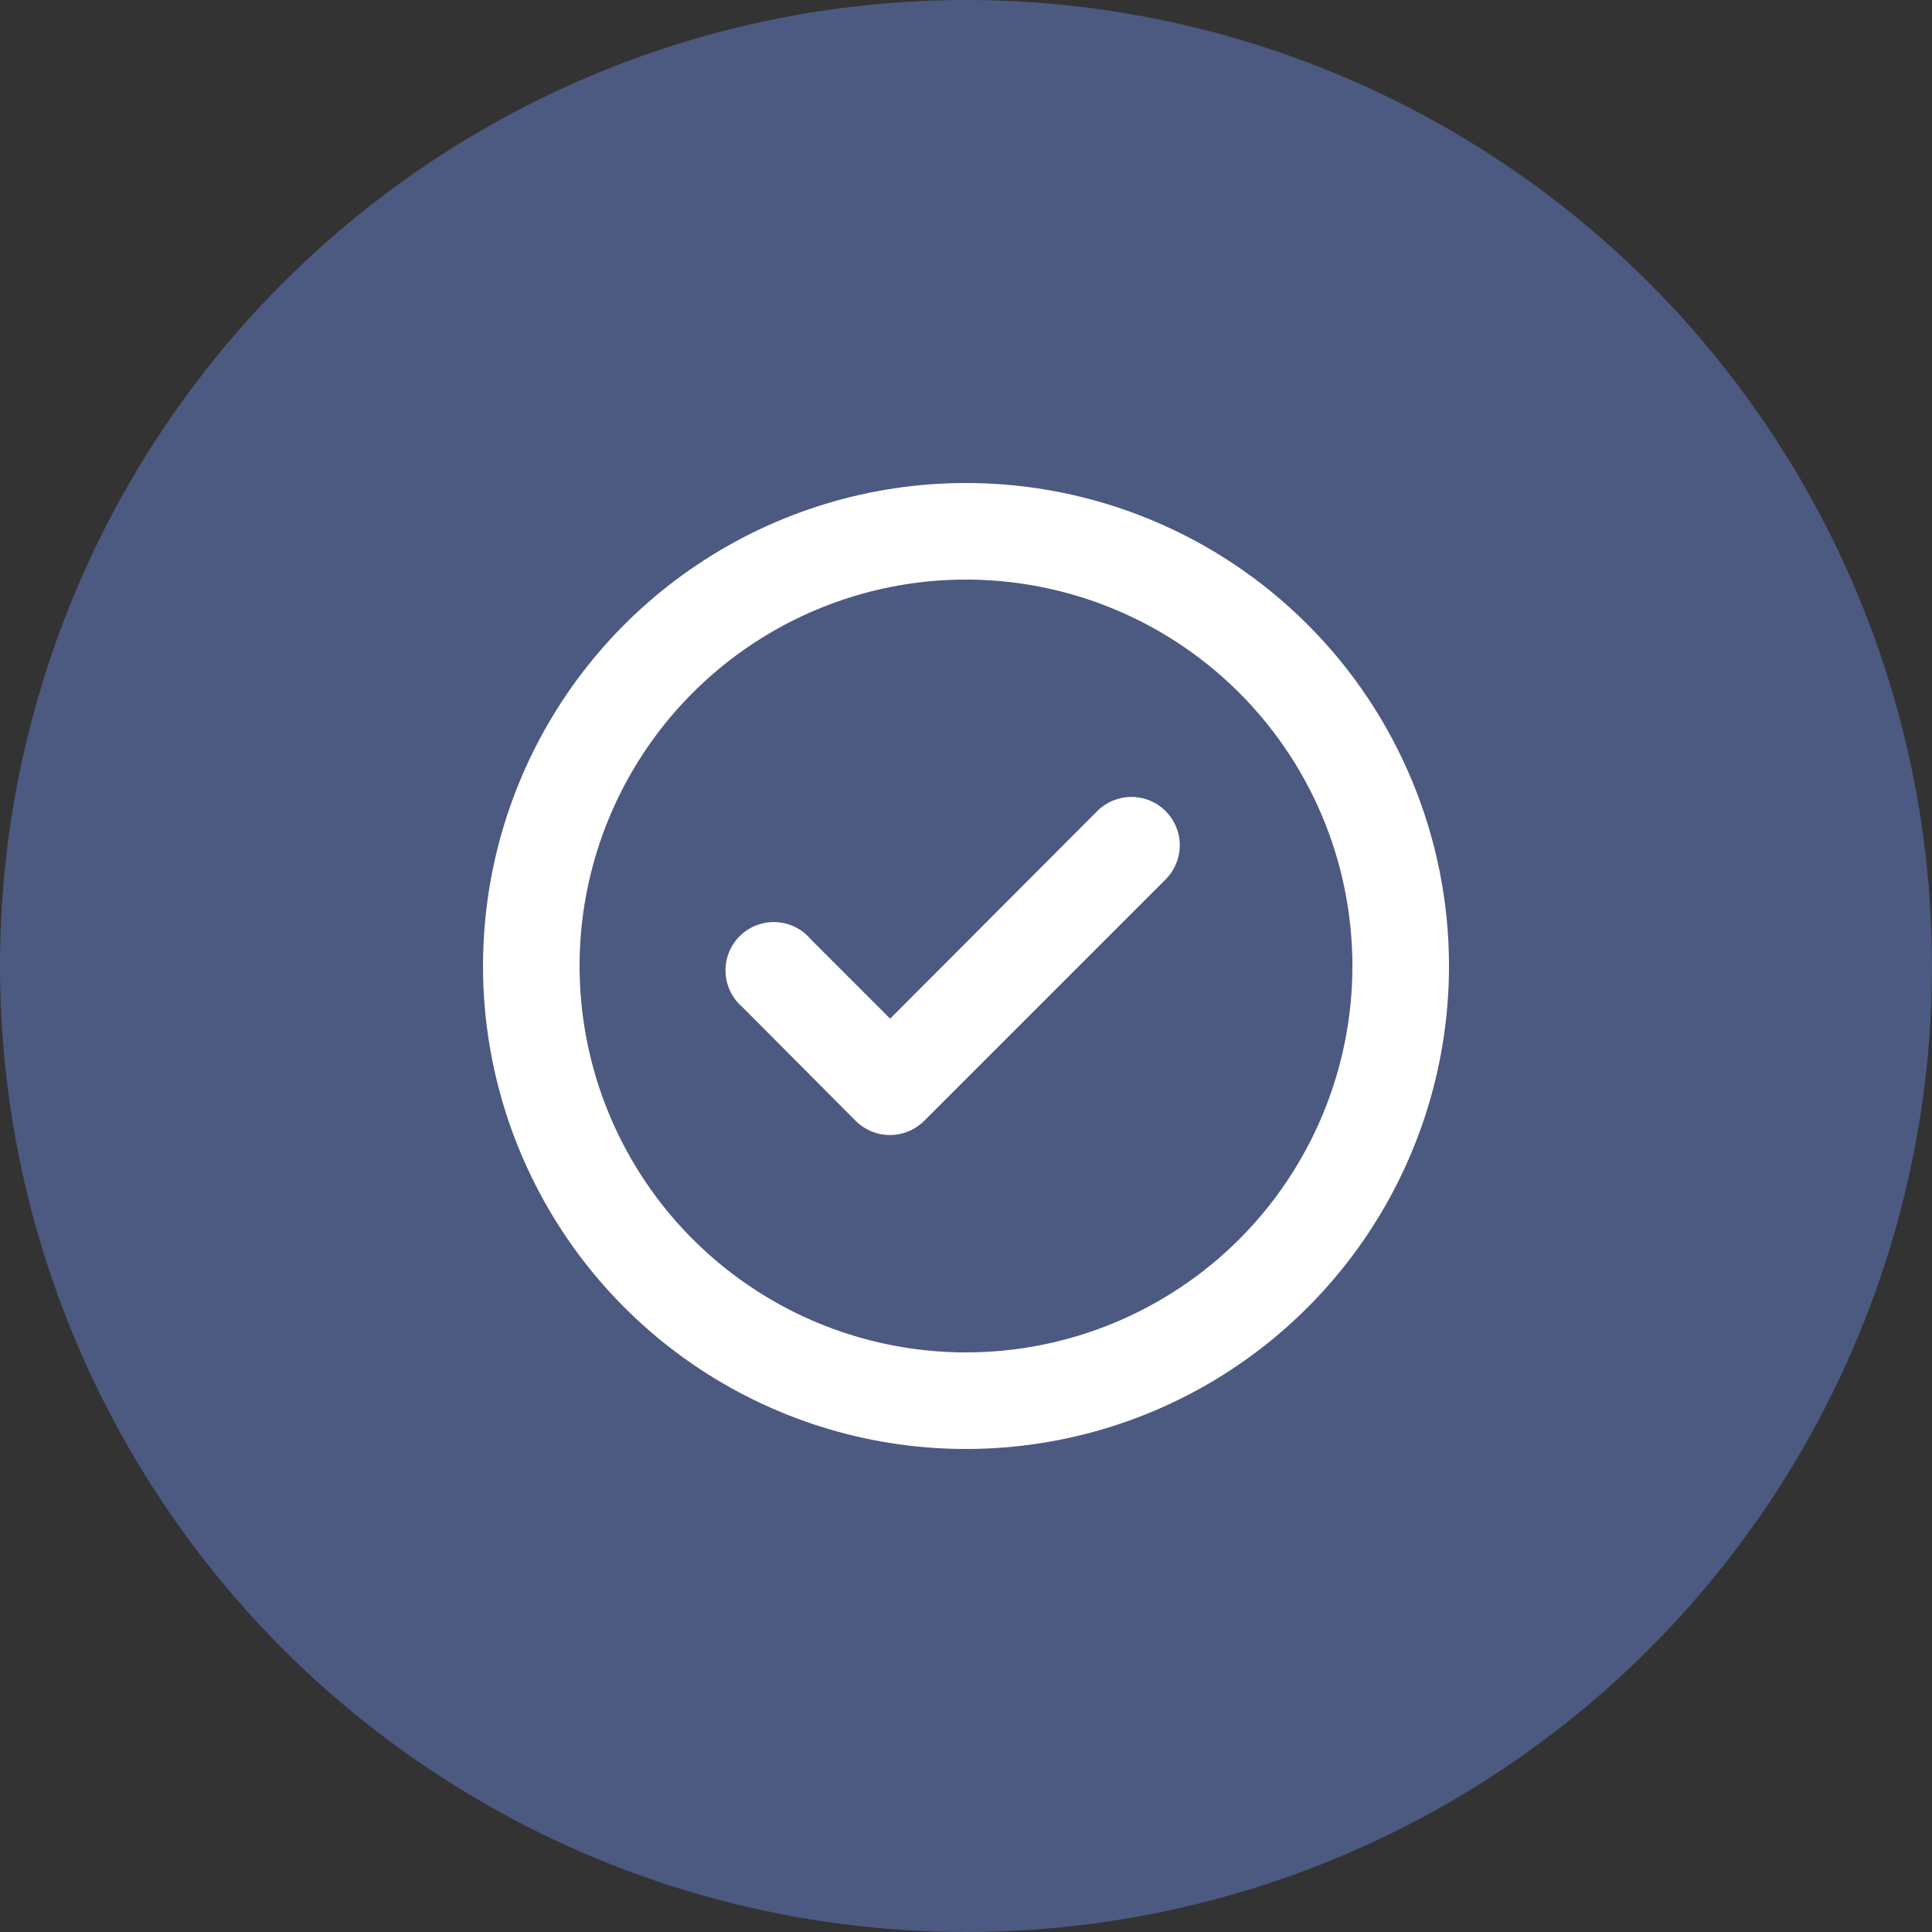
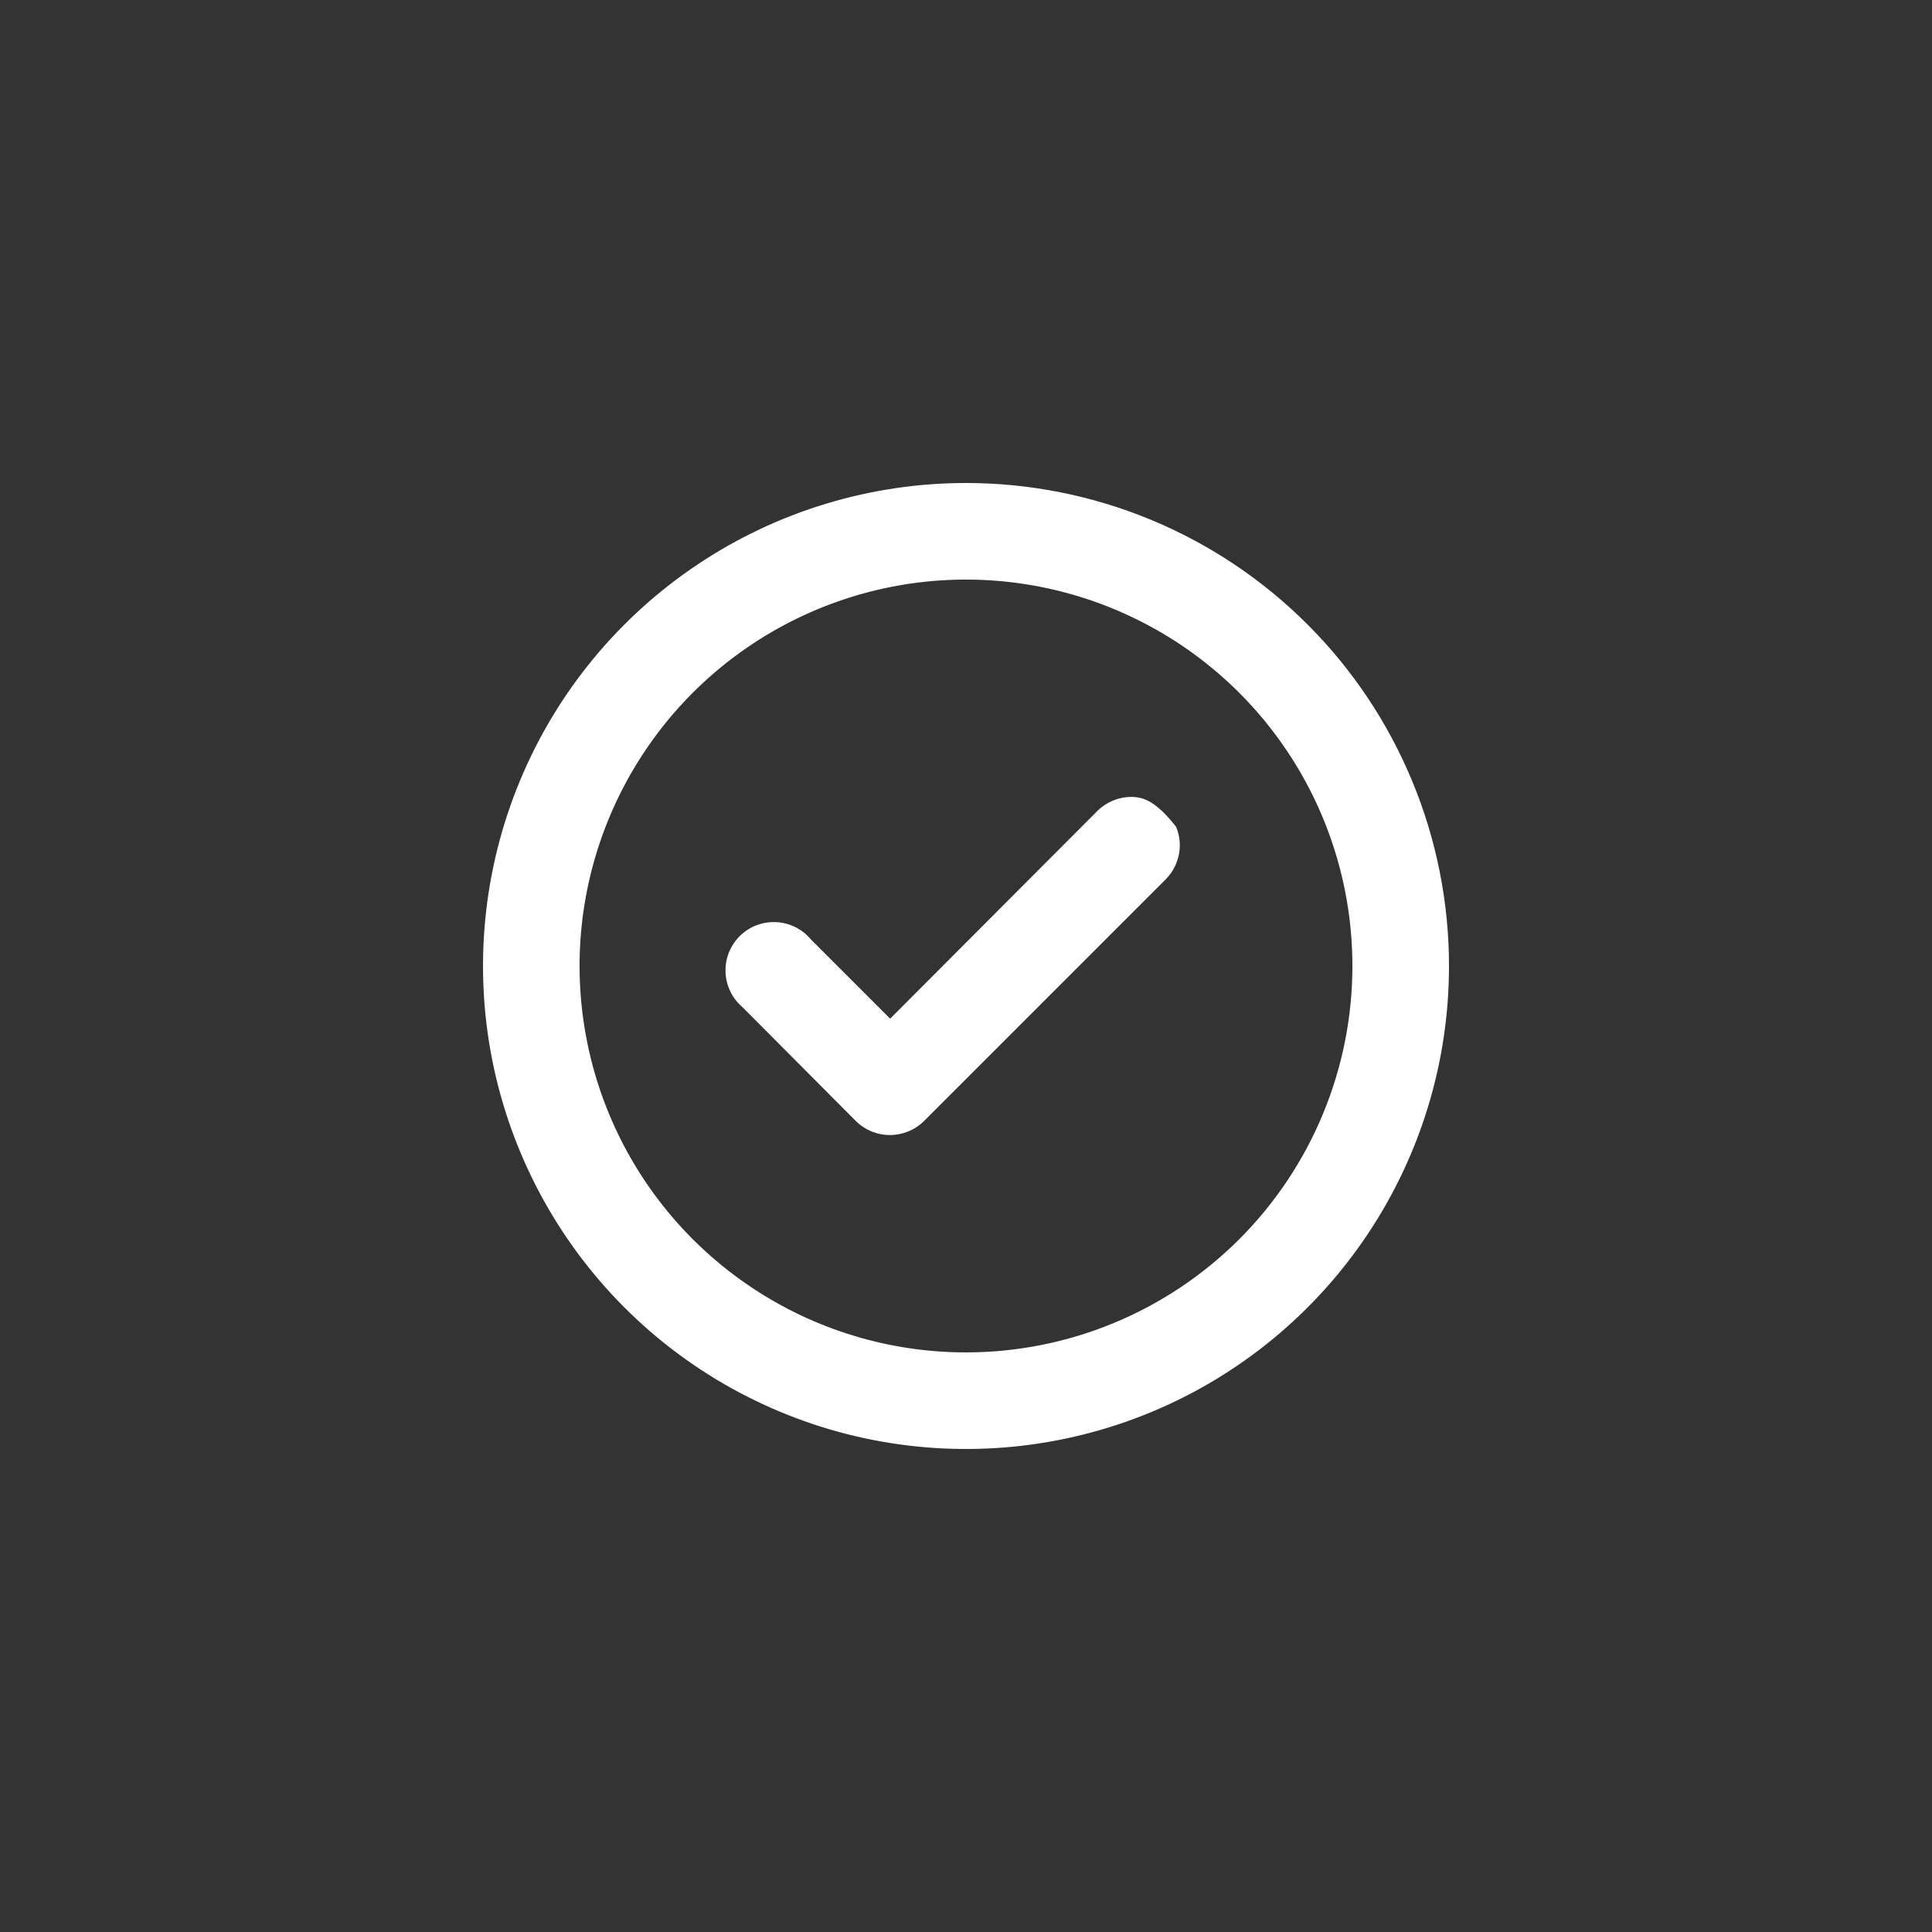
<svg xmlns="http://www.w3.org/2000/svg" width="35" height="35" viewBox="0 0 35 35" fill="none">
  <rect x="0" y="0" width="35" height="35" fill="#333333" stroke="none" />
-   <circle cx="17.5" cy="17.5" r="17.5" fill="#4C5981" />
-   <path d="M19.88 14.691L16.126 18.454L14.682 17.01C14.604 16.918 14.508 16.844 14.399 16.791C14.29 16.739 14.172 16.709 14.052 16.705C13.931 16.7 13.811 16.721 13.699 16.764C13.586 16.808 13.485 16.875 13.399 16.96C13.314 17.046 13.247 17.148 13.203 17.26C13.159 17.372 13.139 17.492 13.144 17.613C13.148 17.733 13.178 17.852 13.23 17.96C13.283 18.069 13.357 18.165 13.449 18.244L15.505 20.309C15.587 20.39 15.684 20.454 15.79 20.498C15.897 20.541 16.011 20.563 16.126 20.562C16.356 20.561 16.576 20.47 16.739 20.309L21.114 15.934C21.196 15.852 21.261 15.756 21.305 15.649C21.35 15.542 21.373 15.428 21.373 15.312C21.373 15.197 21.35 15.083 21.305 14.976C21.261 14.869 21.196 14.773 21.114 14.691C20.95 14.528 20.728 14.437 20.497 14.437C20.266 14.437 20.044 14.528 19.88 14.691ZM17.5 8.75C15.769 8.75 14.078 9.263 12.639 10.225C11.2 11.186 10.078 12.553 9.416 14.152C8.754 15.75 8.581 17.51 8.918 19.207C9.256 20.904 10.089 22.463 11.313 23.687C12.537 24.911 14.096 25.744 15.793 26.082C17.49 26.419 19.25 26.246 20.849 25.584C22.447 24.922 23.814 23.8 24.775 22.361C25.737 20.922 26.25 19.231 26.25 17.5C26.25 16.351 26.024 15.213 25.584 14.152C25.144 13.09 24.5 12.125 23.687 11.313C22.875 10.5 21.91 9.856 20.849 9.416C19.787 8.976 18.649 8.75 17.5 8.75ZM17.5 24.5C16.116 24.5 14.762 24.09 13.611 23.32C12.46 22.551 11.563 21.458 11.033 20.179C10.503 18.9 10.364 17.492 10.634 16.134C10.905 14.777 11.571 13.529 12.55 12.55C13.529 11.571 14.777 10.905 16.134 10.634C17.492 10.364 18.9 10.503 20.179 11.033C21.458 11.563 22.551 12.46 23.32 13.611C24.09 14.762 24.5 16.116 24.5 17.5C24.5 19.357 23.762 21.137 22.45 22.45C21.137 23.762 19.357 24.5 17.5 24.5Z" fill="white" />
+   <path d="M19.88 14.691L16.126 18.454L14.682 17.01C14.604 16.918 14.508 16.844 14.399 16.791C14.29 16.739 14.172 16.709 14.052 16.705C13.931 16.7 13.811 16.721 13.699 16.764C13.586 16.808 13.485 16.875 13.399 16.96C13.314 17.046 13.247 17.148 13.203 17.26C13.159 17.372 13.139 17.492 13.144 17.613C13.148 17.733 13.178 17.852 13.23 17.96C13.283 18.069 13.357 18.165 13.449 18.244L15.505 20.309C15.587 20.39 15.684 20.454 15.79 20.498C15.897 20.541 16.011 20.563 16.126 20.562C16.356 20.561 16.576 20.47 16.739 20.309L21.114 15.934C21.196 15.852 21.261 15.756 21.305 15.649C21.35 15.542 21.373 15.428 21.373 15.312C21.373 15.197 21.35 15.083 21.305 14.976C20.95 14.528 20.728 14.437 20.497 14.437C20.266 14.437 20.044 14.528 19.88 14.691ZM17.5 8.75C15.769 8.75 14.078 9.263 12.639 10.225C11.2 11.186 10.078 12.553 9.416 14.152C8.754 15.75 8.581 17.51 8.918 19.207C9.256 20.904 10.089 22.463 11.313 23.687C12.537 24.911 14.096 25.744 15.793 26.082C17.49 26.419 19.25 26.246 20.849 25.584C22.447 24.922 23.814 23.8 24.775 22.361C25.737 20.922 26.25 19.231 26.25 17.5C26.25 16.351 26.024 15.213 25.584 14.152C25.144 13.09 24.5 12.125 23.687 11.313C22.875 10.5 21.91 9.856 20.849 9.416C19.787 8.976 18.649 8.75 17.5 8.75ZM17.5 24.5C16.116 24.5 14.762 24.09 13.611 23.32C12.46 22.551 11.563 21.458 11.033 20.179C10.503 18.9 10.364 17.492 10.634 16.134C10.905 14.777 11.571 13.529 12.55 12.55C13.529 11.571 14.777 10.905 16.134 10.634C17.492 10.364 18.9 10.503 20.179 11.033C21.458 11.563 22.551 12.46 23.32 13.611C24.09 14.762 24.5 16.116 24.5 17.5C24.5 19.357 23.762 21.137 22.45 22.45C21.137 23.762 19.357 24.5 17.5 24.5Z" fill="white" />
</svg>